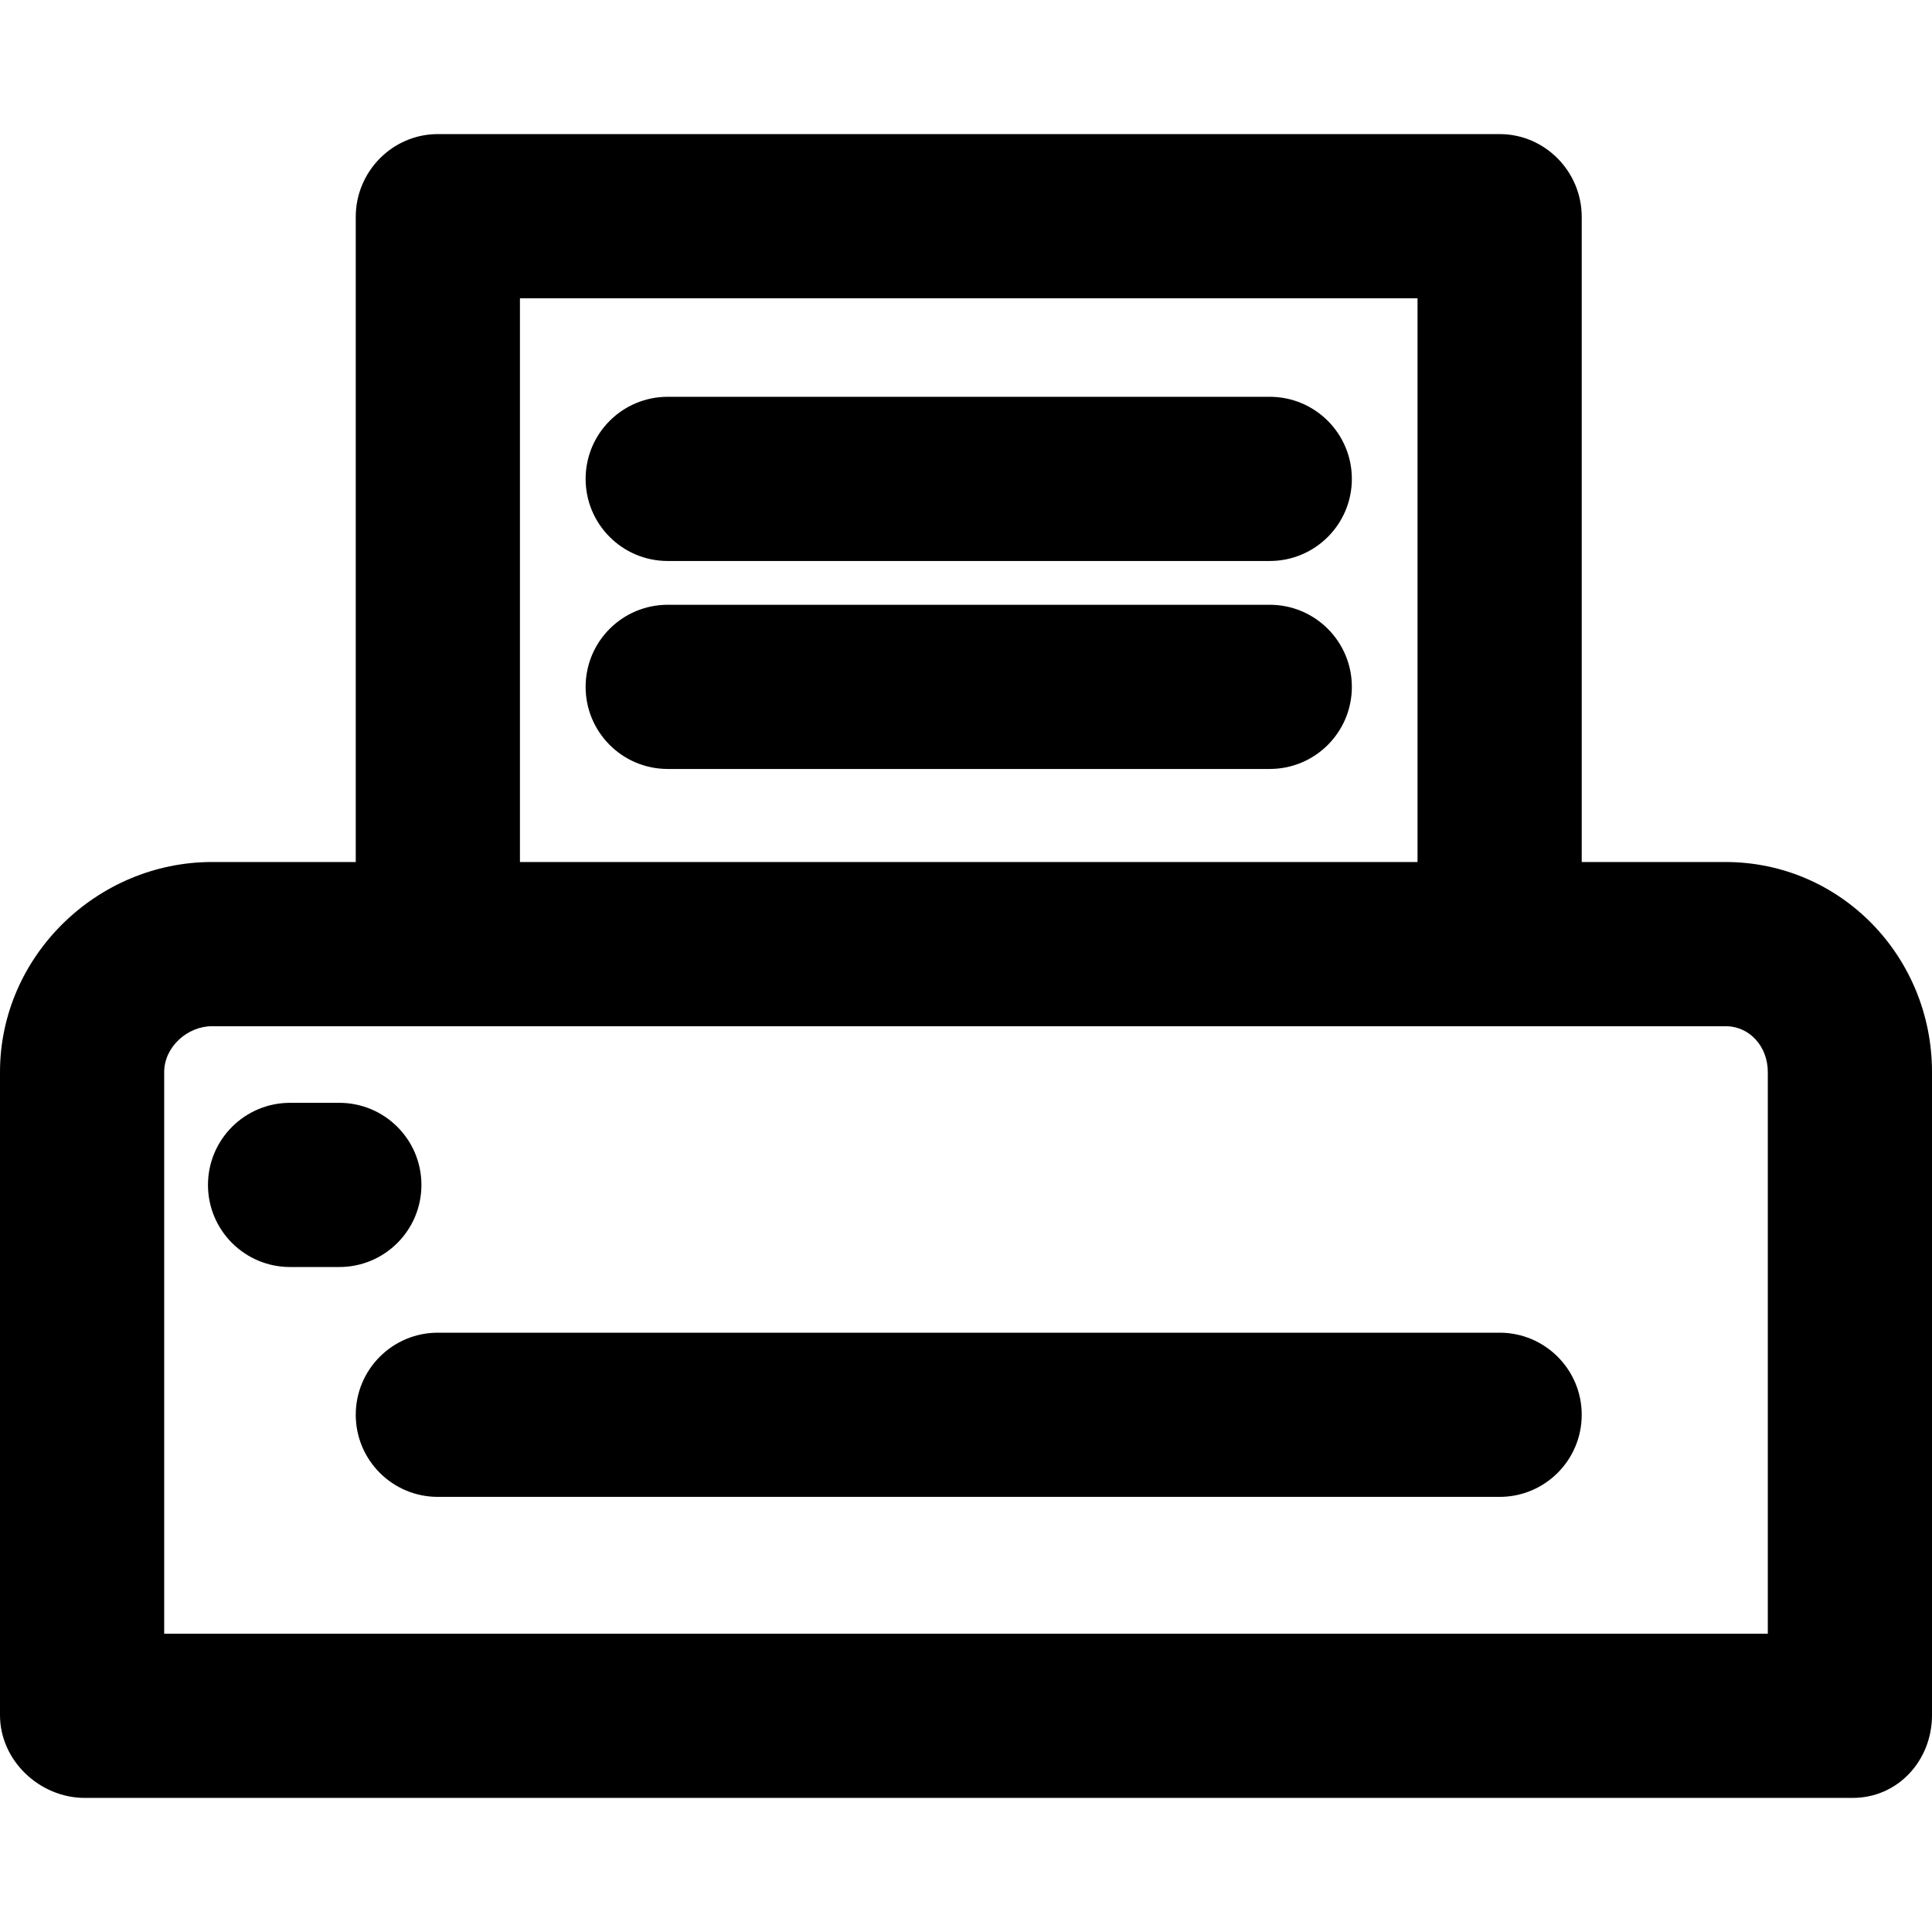
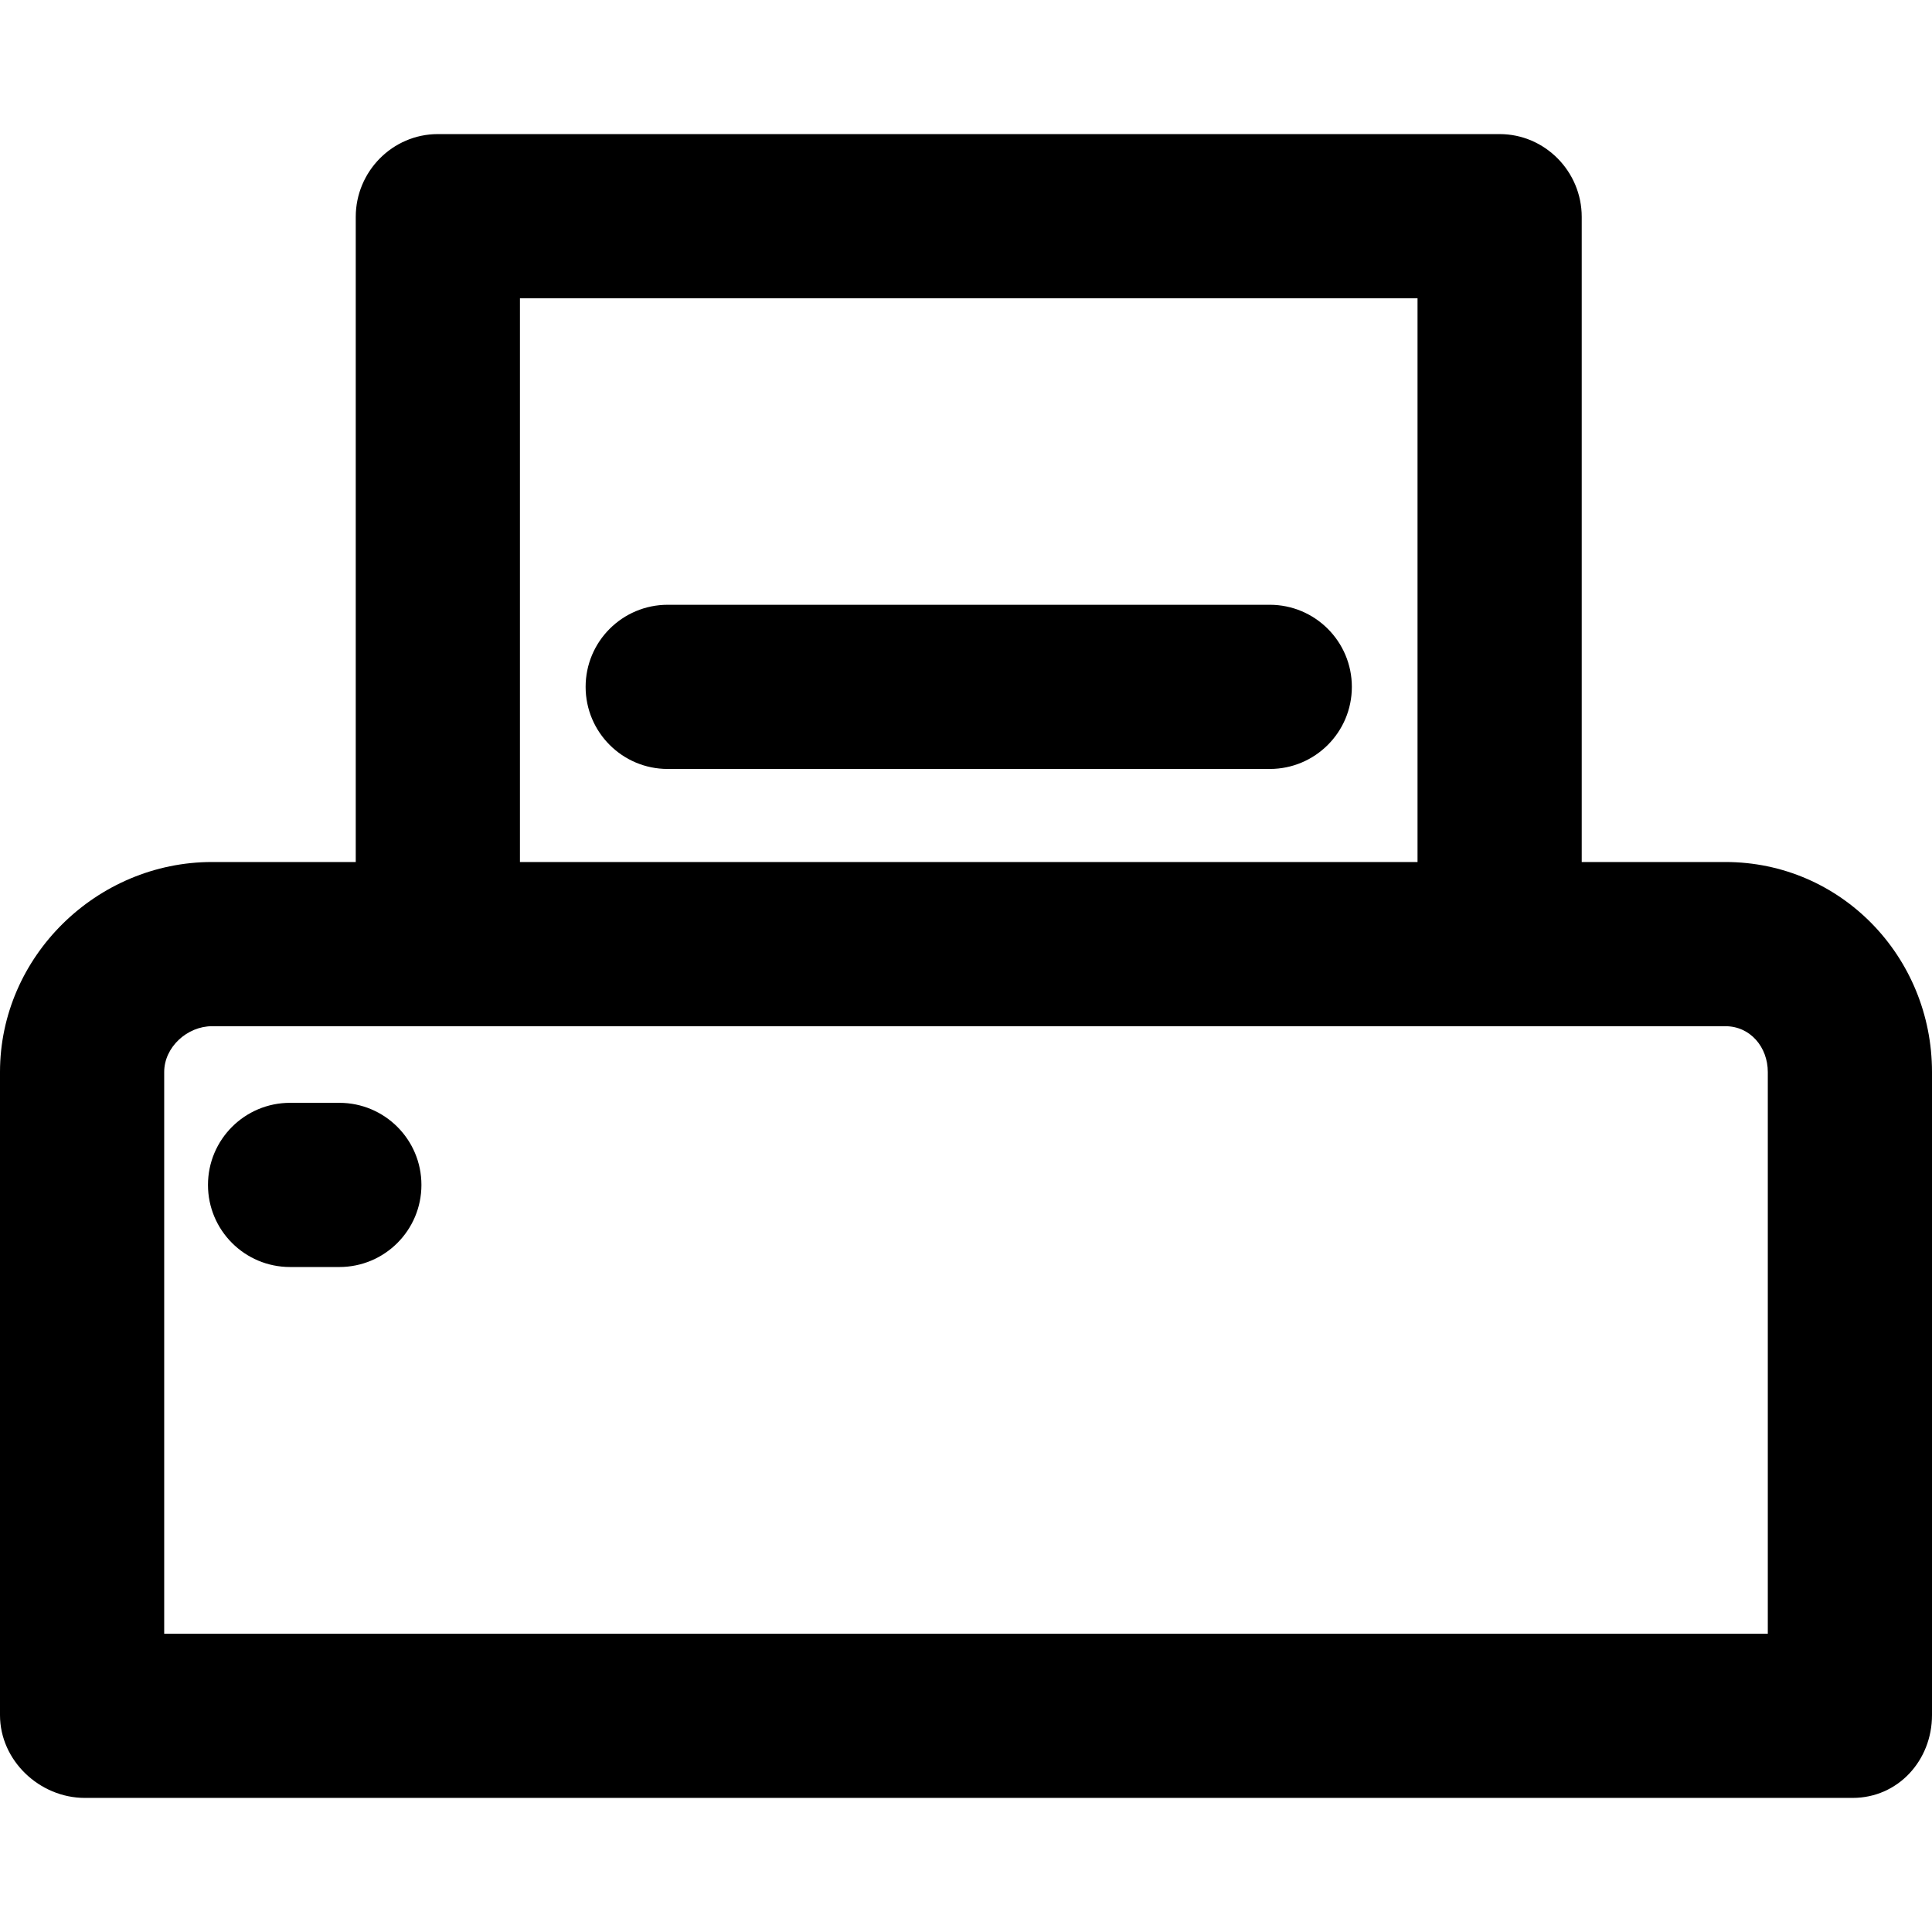
<svg xmlns="http://www.w3.org/2000/svg" version="1.1" id="Layer_1" x="0px" y="0px" viewBox="0 0 512 512" style="enable-background:new 0 0 512 512;" xml:space="preserve">
  <g>
    <g>
      <path d="M457.246,228.442h-38.074V57.469c0-12.015-9.741-21.933-21.756-21.933H116.034c-12.015,0-21.756,9.918-21.756,21.933    v170.973H56.204C25.613,228.442,0,253.507,0,284.098v170.434c0,12.015,10.466,21.933,22.482,21.933h468.487    c12.015,0,21.031-9.918,21.031-21.933V284.098C512,253.507,487.837,228.442,457.246,228.442z M137.79,79.048h237.87v149.394    H137.79V79.048z M468.487,432.952H43.513V284.098c0-6.598,6.093-12.143,12.691-12.143h401.042c6.598,0,11.241,5.545,11.241,12.143    V432.952z" />
    </g>
  </g>
  <g>
    <g>
-       <path d="M397.416,353.178H116.034c-12.015,0-21.756,9.741-21.756,21.756s9.741,21.756,21.756,21.756h281.382    c12.015,0,21.756-9.741,21.756-21.756S409.432,353.178,397.416,353.178z" />
-     </g>
+       </g>
  </g>
  <g>
    <g>
      <path d="M89.926,292.261H76.872c-12.015,0-21.756,9.741-21.756,21.756s9.741,21.756,21.756,21.756h13.054    c12.015,0,21.756-9.741,21.756-21.756S101.942,292.261,89.926,292.261z" />
    </g>
  </g>
  <g>
    <g>
-       <path d="M336.499,105.156H176.952c-12.015,0-21.756,9.741-21.756,21.756s9.741,21.756,21.756,21.756h159.547    c12.015,0,21.756-9.741,21.756-21.756S348.514,105.156,336.499,105.156z" />
-     </g>
+       </g>
  </g>
  <g>
    <g>
      <path d="M336.499,160.272H176.952c-12.015,0-21.756,9.741-21.756,21.756s9.741,21.756,21.756,21.756h159.547    c12.015,0,21.756-9.741,21.756-21.756S348.514,160.272,336.499,160.272z" />
    </g>
  </g>
  <g>
</g>
  <g>
</g>
  <g>
</g>
  <g>
</g>
  <g>
</g>
  <g>
</g>
  <g>
</g>
  <g>
</g>
  <g>
</g>
  <g>
</g>
  <g>
</g>
  <g>
</g>
  <g>
</g>
  <g>
</g>
  <g>
</g>
</svg>